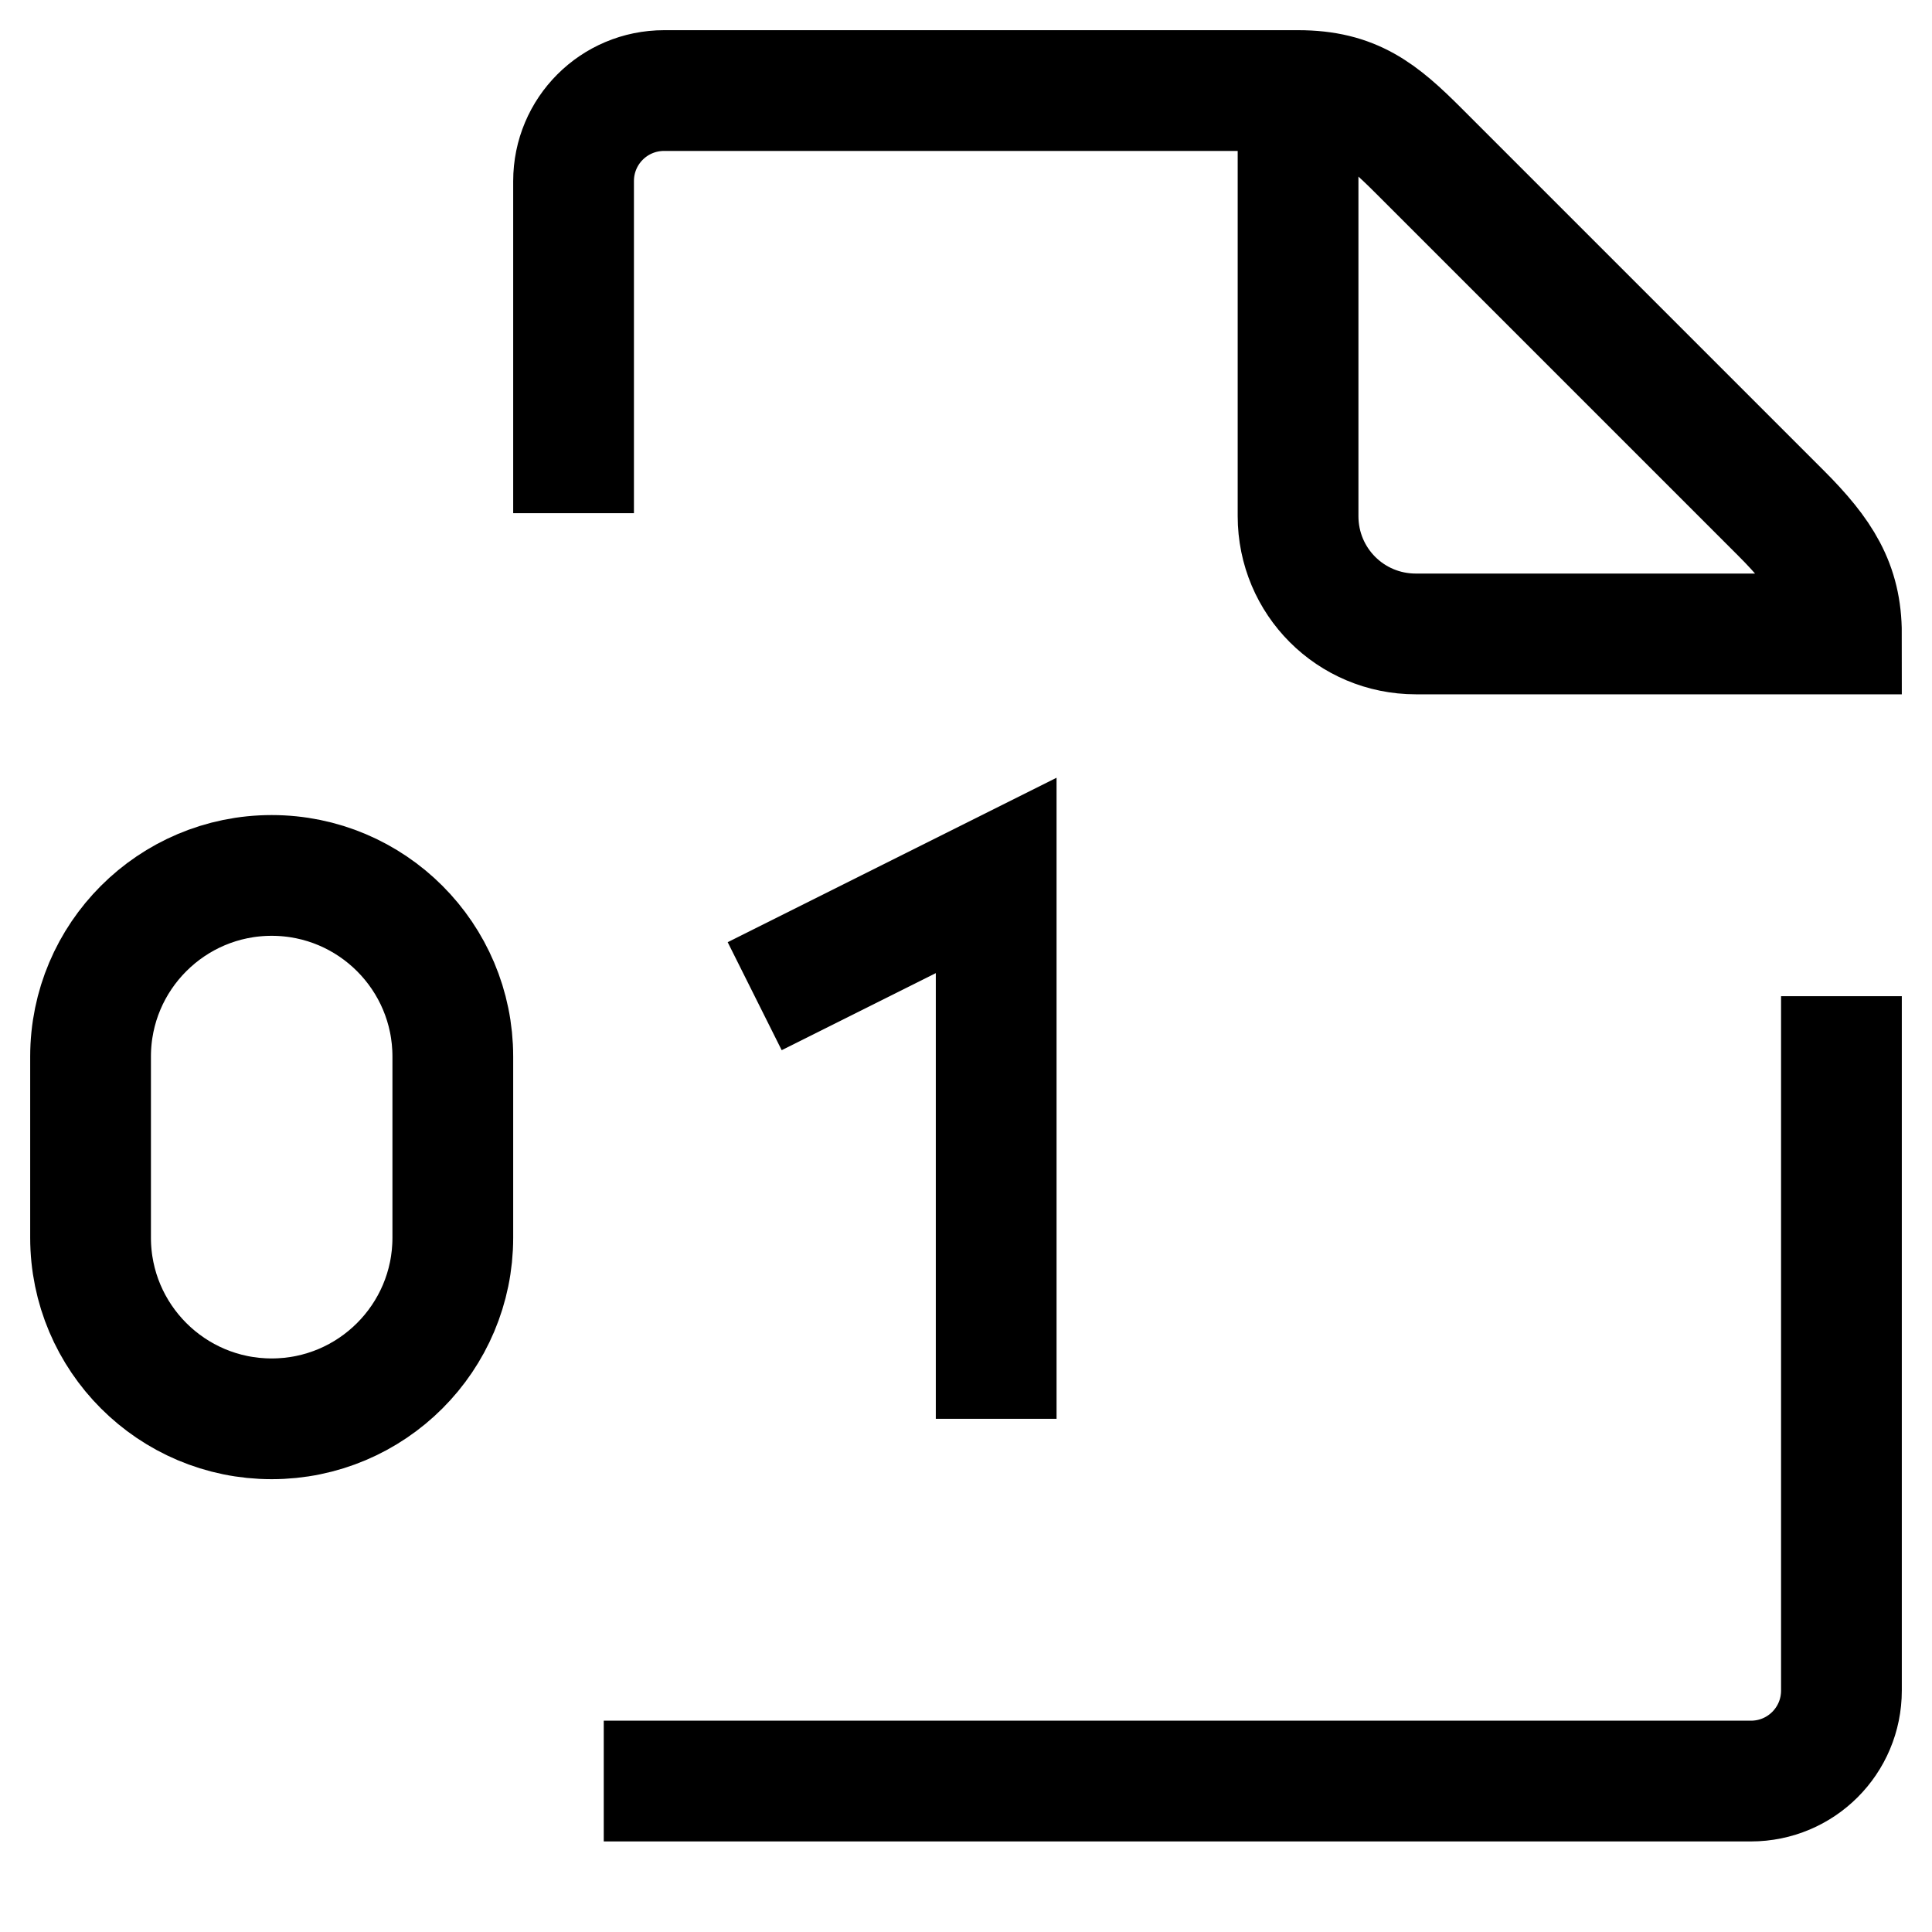
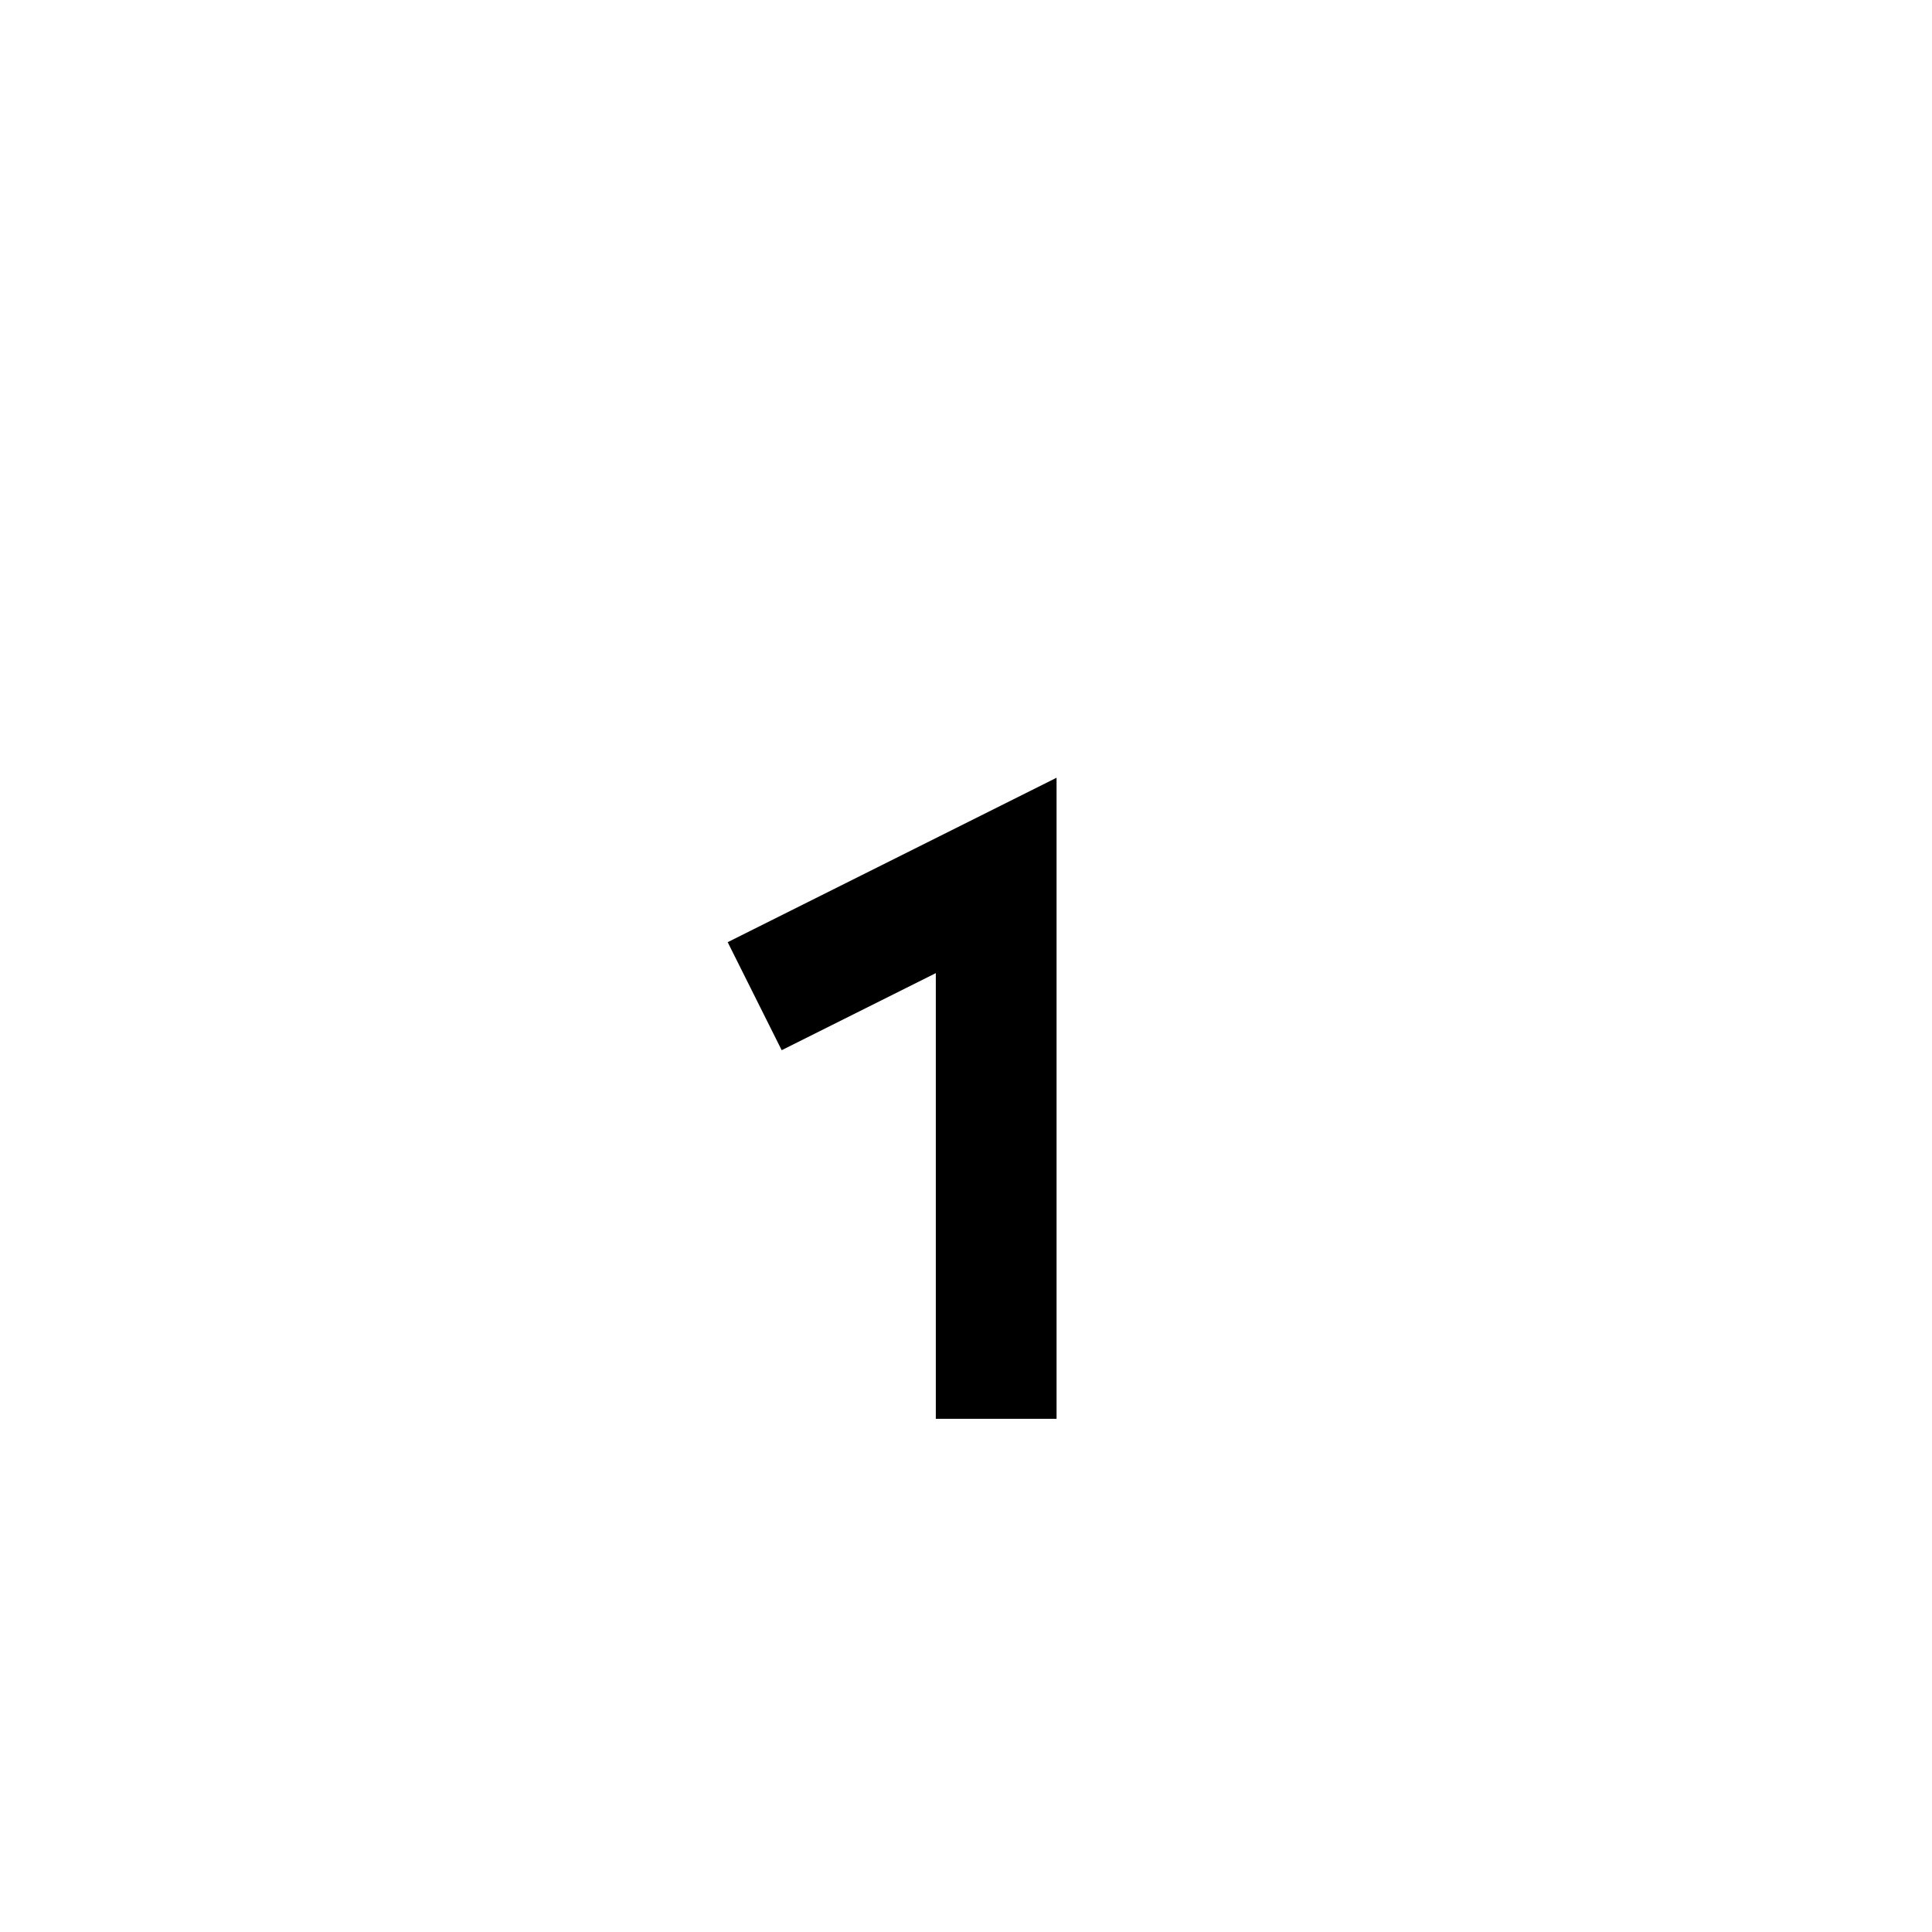
<svg xmlns="http://www.w3.org/2000/svg" version="1.1" viewBox="0 0 16 16">
-   <path d="m15.25 8.25v5.75c0 0.415-0.335 0.75-0.75 0.75h-9.5m-0.25-10.5v-2.75c0-0.415 0.335-0.75 0.75-0.75h5.25c0.459 0 0.68 0.18 1 0.5l3 3c0.336 0.336 0.5 0.593 0.5 1h-3.524c-0.541 0-0.976-0.435-0.976-0.976v-3.524" fill="none" stroke="currentColor" />
-   <path d="m0.75 8.75c0-0.828 0.672-1.5 1.5-1.5s1.5 0.672 1.5 1.5v1.5c0 0.828-0.672 1.5-1.5 1.5s-1.5-0.672-1.5-1.5z" fill="none" stroke="currentColor" />
  <path d="m8.25 11.75v-4.5l-2 1" fill="none" stroke="currentColor" />
</svg>